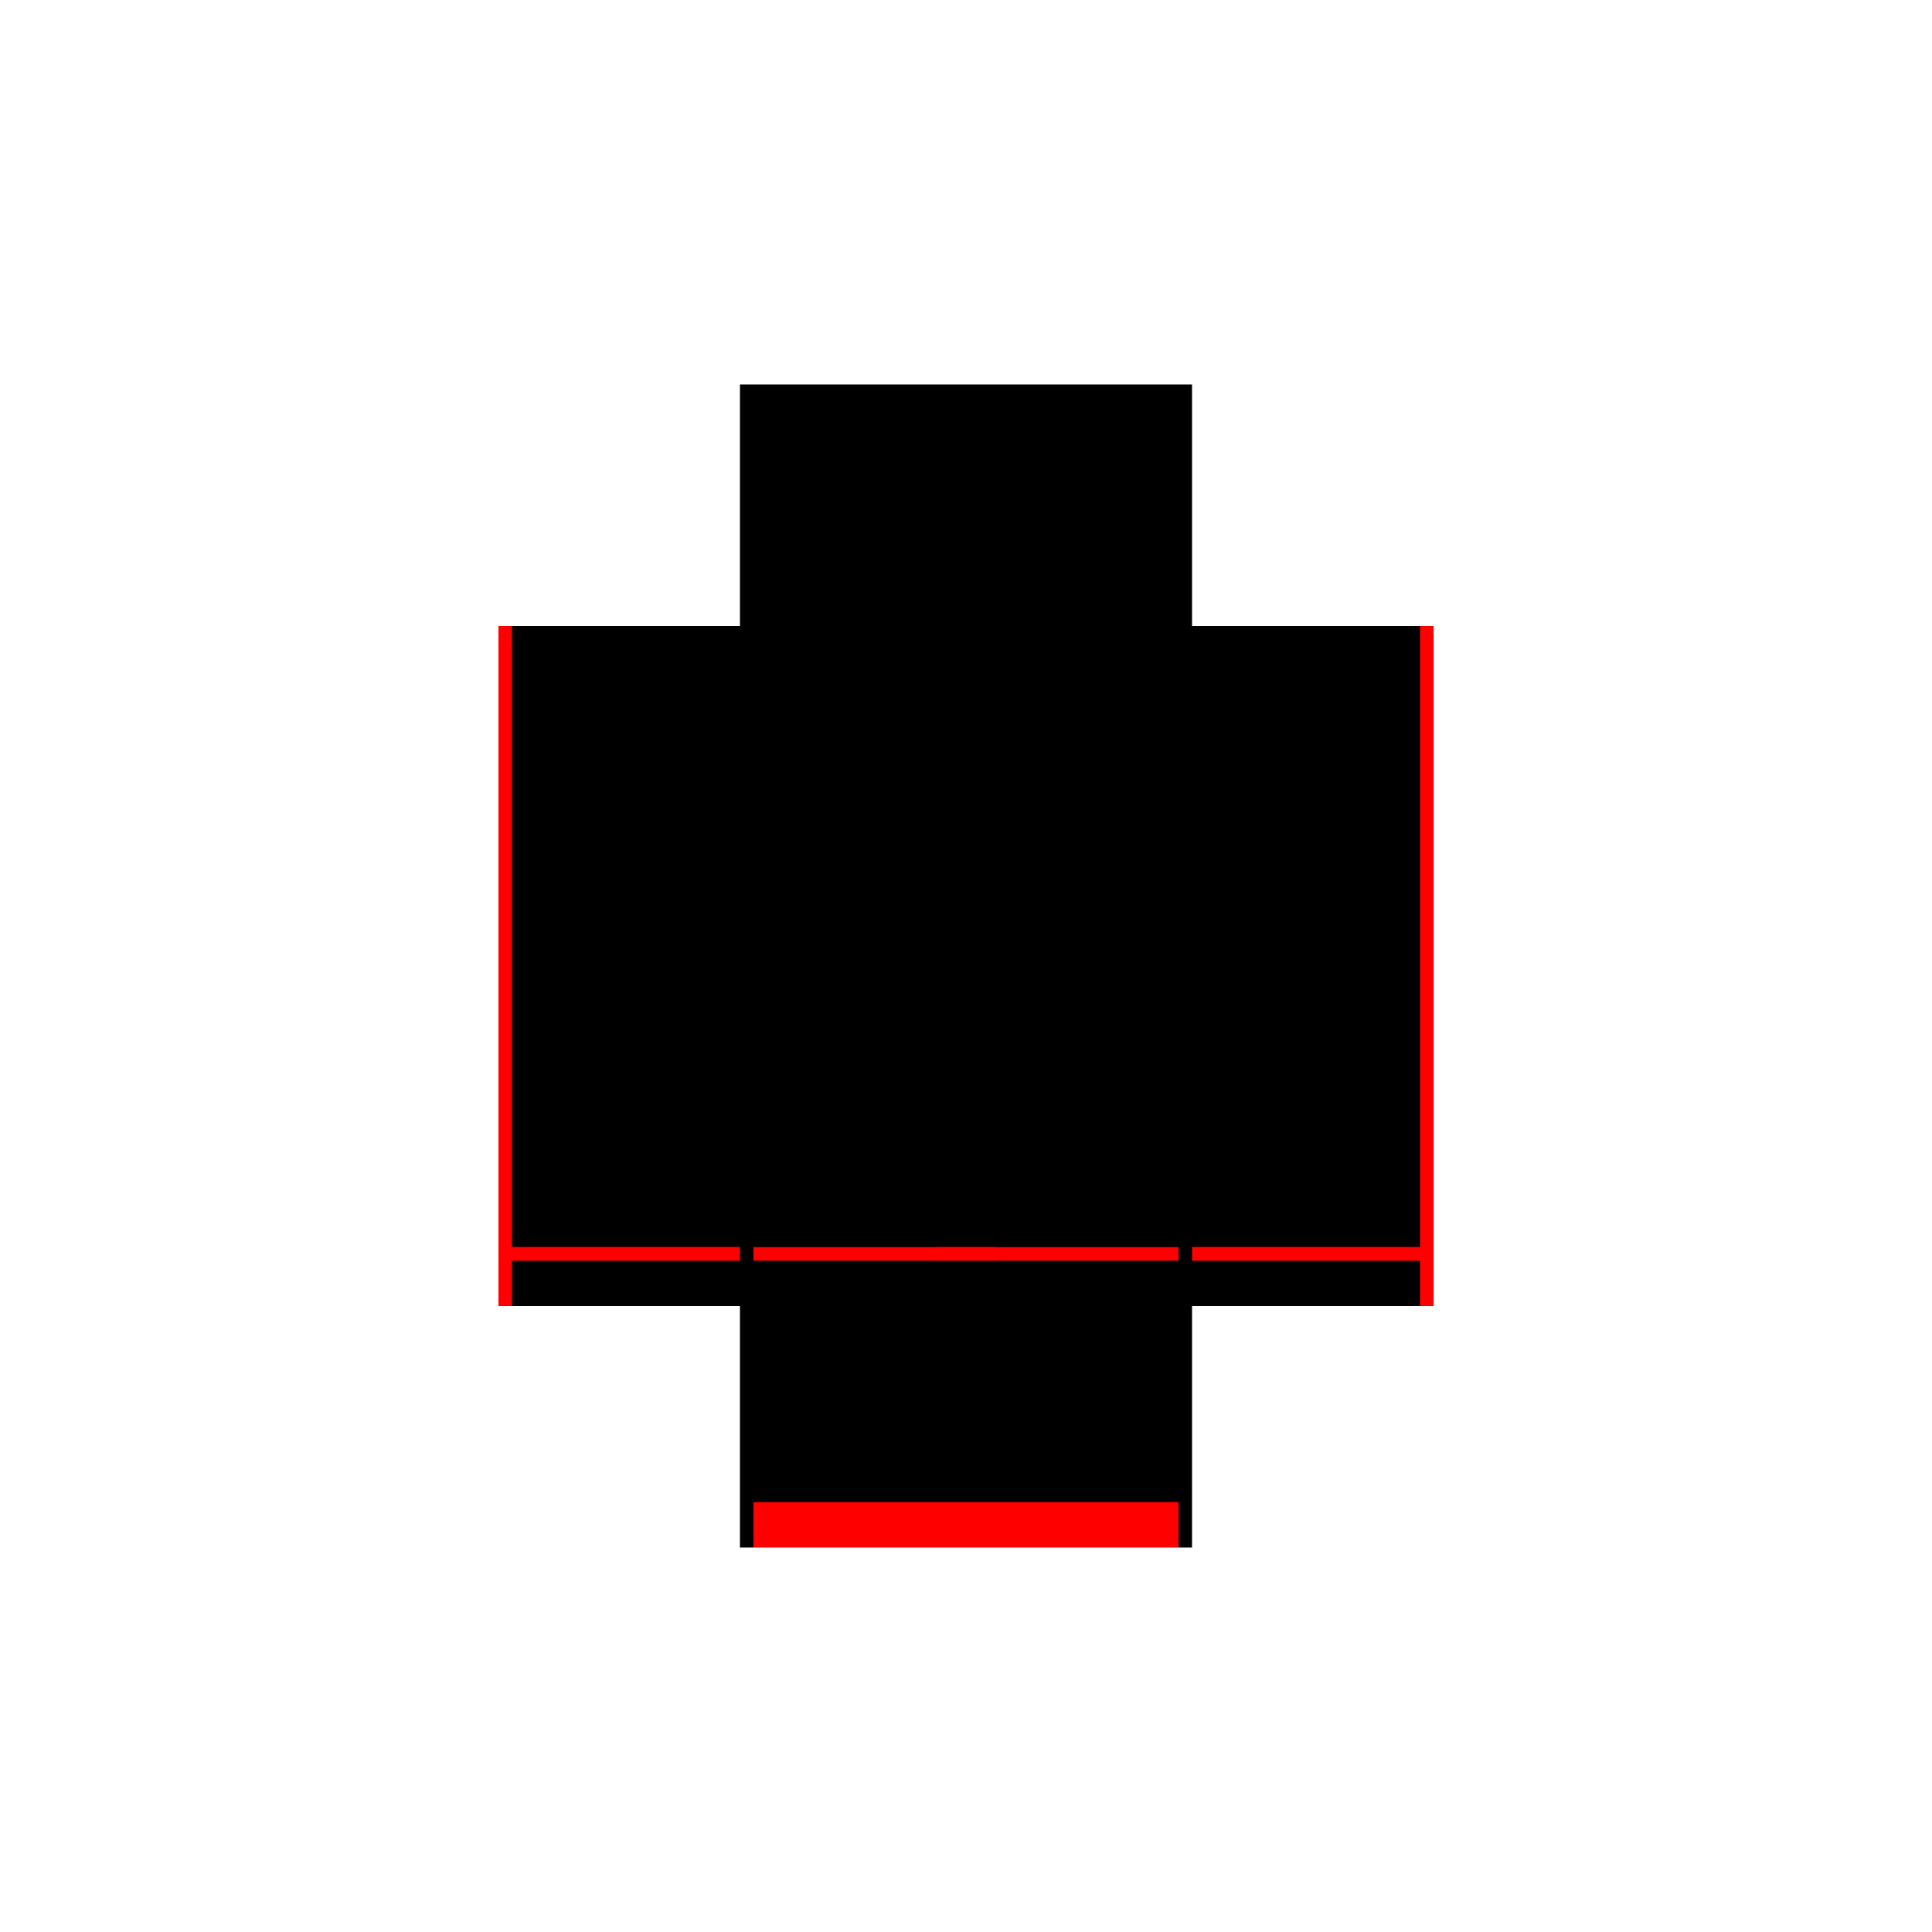
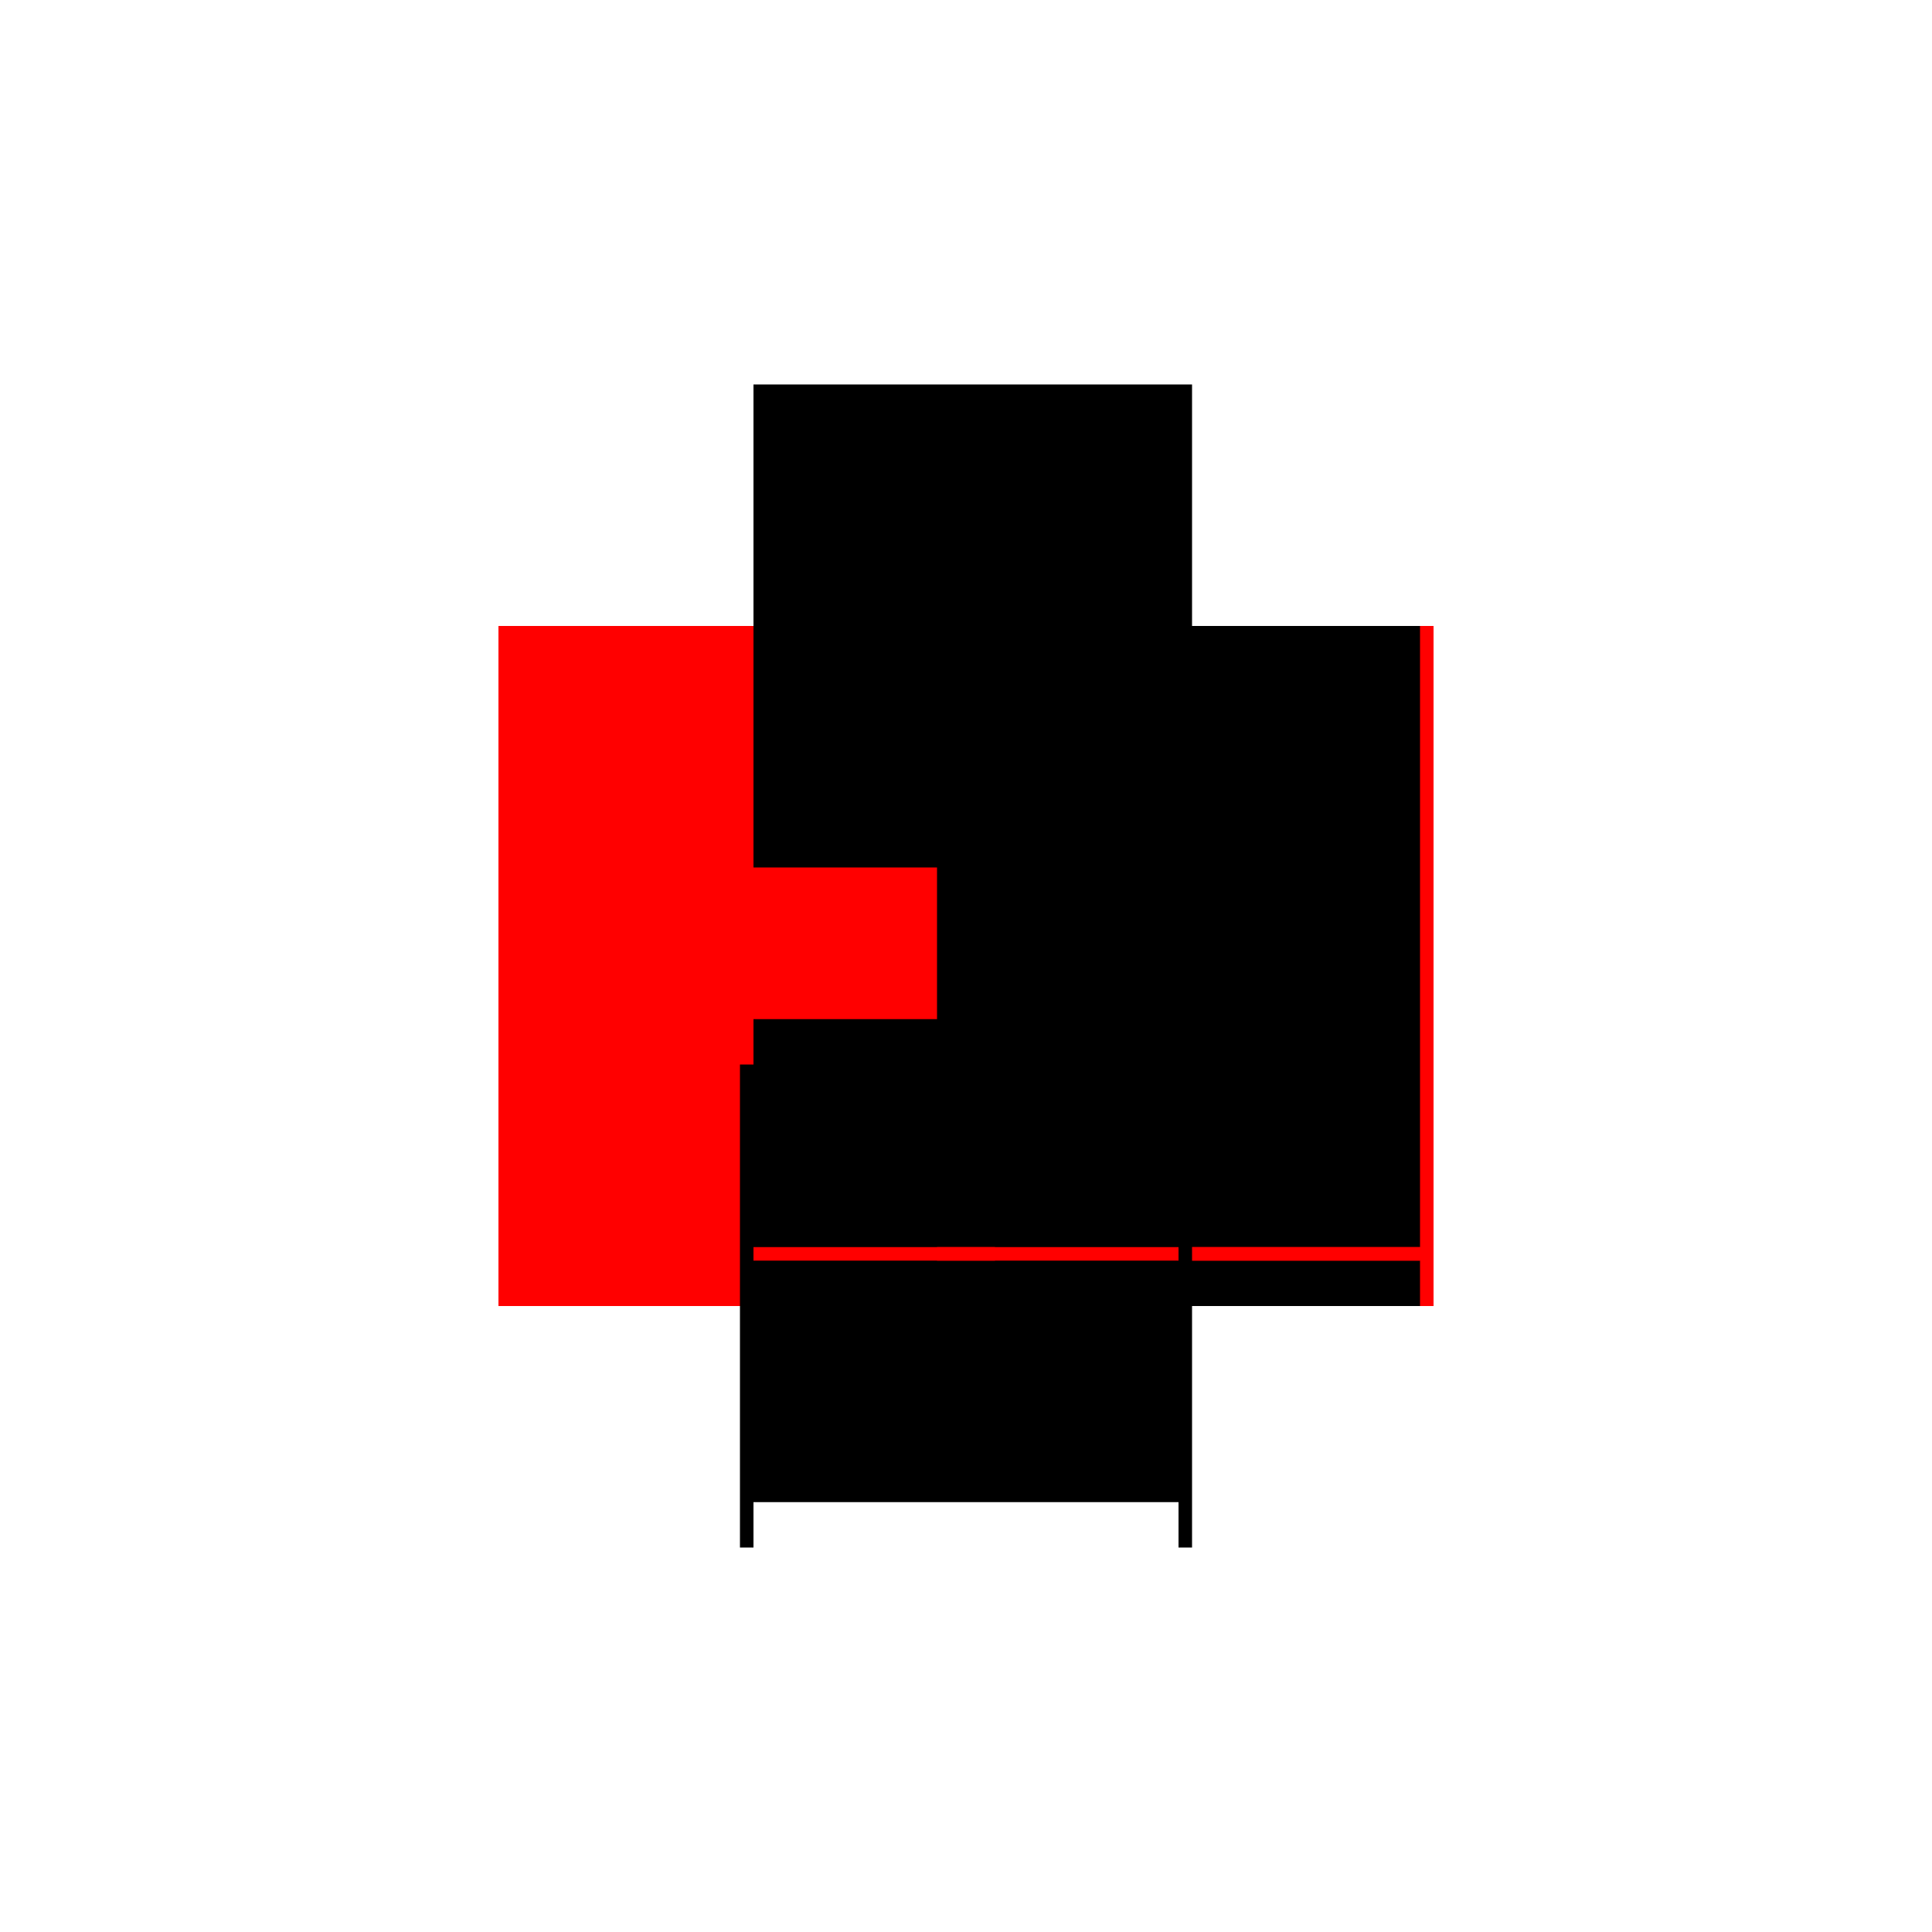
<svg xmlns="http://www.w3.org/2000/svg" baseProfile="full" height="100%" version="1.1" viewBox="-1,-1,2,2" width="100%">
  <defs>
    <style type="text/css">.vectorEffectClass {vector-effect: non-scaling-stroke;}</style>
  </defs>
  <line class="vectorEffectClass" fill="none" stroke="red" stroke-width="0.5" x1="-0.234" x2="-0.234" y1="0.352" y2="-0.352" />
  <line class="vectorEffectClass" fill="none" stroke="red" stroke-width="0.5" x1="0.234" x2="0.234" y1="0.352" y2="-0.352" />
-   <line class="vectorEffectClass" fill="none" stroke="black" stroke-width="0.5" x1="-0.22" x2="-0.22" y1="0.291" y2="-0.352" />
  <line class="vectorEffectClass" fill="none" stroke="black" stroke-width="0.5" x1="0.22" x2="0.22" y1="0.291" y2="-0.352" />
-   <line class="vectorEffectClass" fill="none" stroke="red" stroke-width="0.5" x1="-0.22" x2="0.22" y1="0.352" y2="0.352" />
  <line class="vectorEffectClass" fill="none" stroke="black" stroke-width="0.5" x1="-0.22" x2="0.22" y1="-0.352" y2="-0.352" />
  <line class="vectorEffectClass" fill="none" stroke="black" stroke-width="0.5" x1="-0.22" x2="0.22" y1="0.305" y2="0.305" />
-   <line class="vectorEffectClass" fill="none" stroke="black" stroke-width="0.5" x1="-0.22" x2="0.22" y1="0.291" y2="0.291" />
-   <line class="vectorEffectClass" fill="none" stroke="black" stroke-width="0.5" x1="-0.22" x2="-0.22" y1="0.352" y2="0.305" />
  <line class="vectorEffectClass" fill="none" stroke="black" stroke-width="0.5" x1="0.22" x2="0.22" y1="0.352" y2="0.305" />
  <line class="vectorEffectClass" fill="none" stroke="red" stroke-width="0.5" x1="-0.22" x2="-0.22" y1="0.305" y2="0.291" />
  <line class="vectorEffectClass" fill="none" stroke="black" stroke-width="0.5" x1="-0.234" x2="-0.22" y1="0.352" y2="0.352" />
-   <line class="vectorEffectClass" fill="none" stroke="black" stroke-width="0.5" x1="-0.234" x2="-0.22" y1="-0.352" y2="-0.352" />
  <line class="vectorEffectClass" fill="none" stroke="red" stroke-width="0.5" x1="0.22" x2="0.22" y1="0.305" y2="0.291" />
  <line class="vectorEffectClass" fill="none" stroke="black" stroke-width="0.5" x1="0.22" x2="0.234" y1="0.352" y2="0.352" />
  <line class="vectorEffectClass" fill="none" stroke="black" stroke-width="0.5" x1="0.22" x2="0.234" y1="-0.352" y2="-0.352" />
</svg>